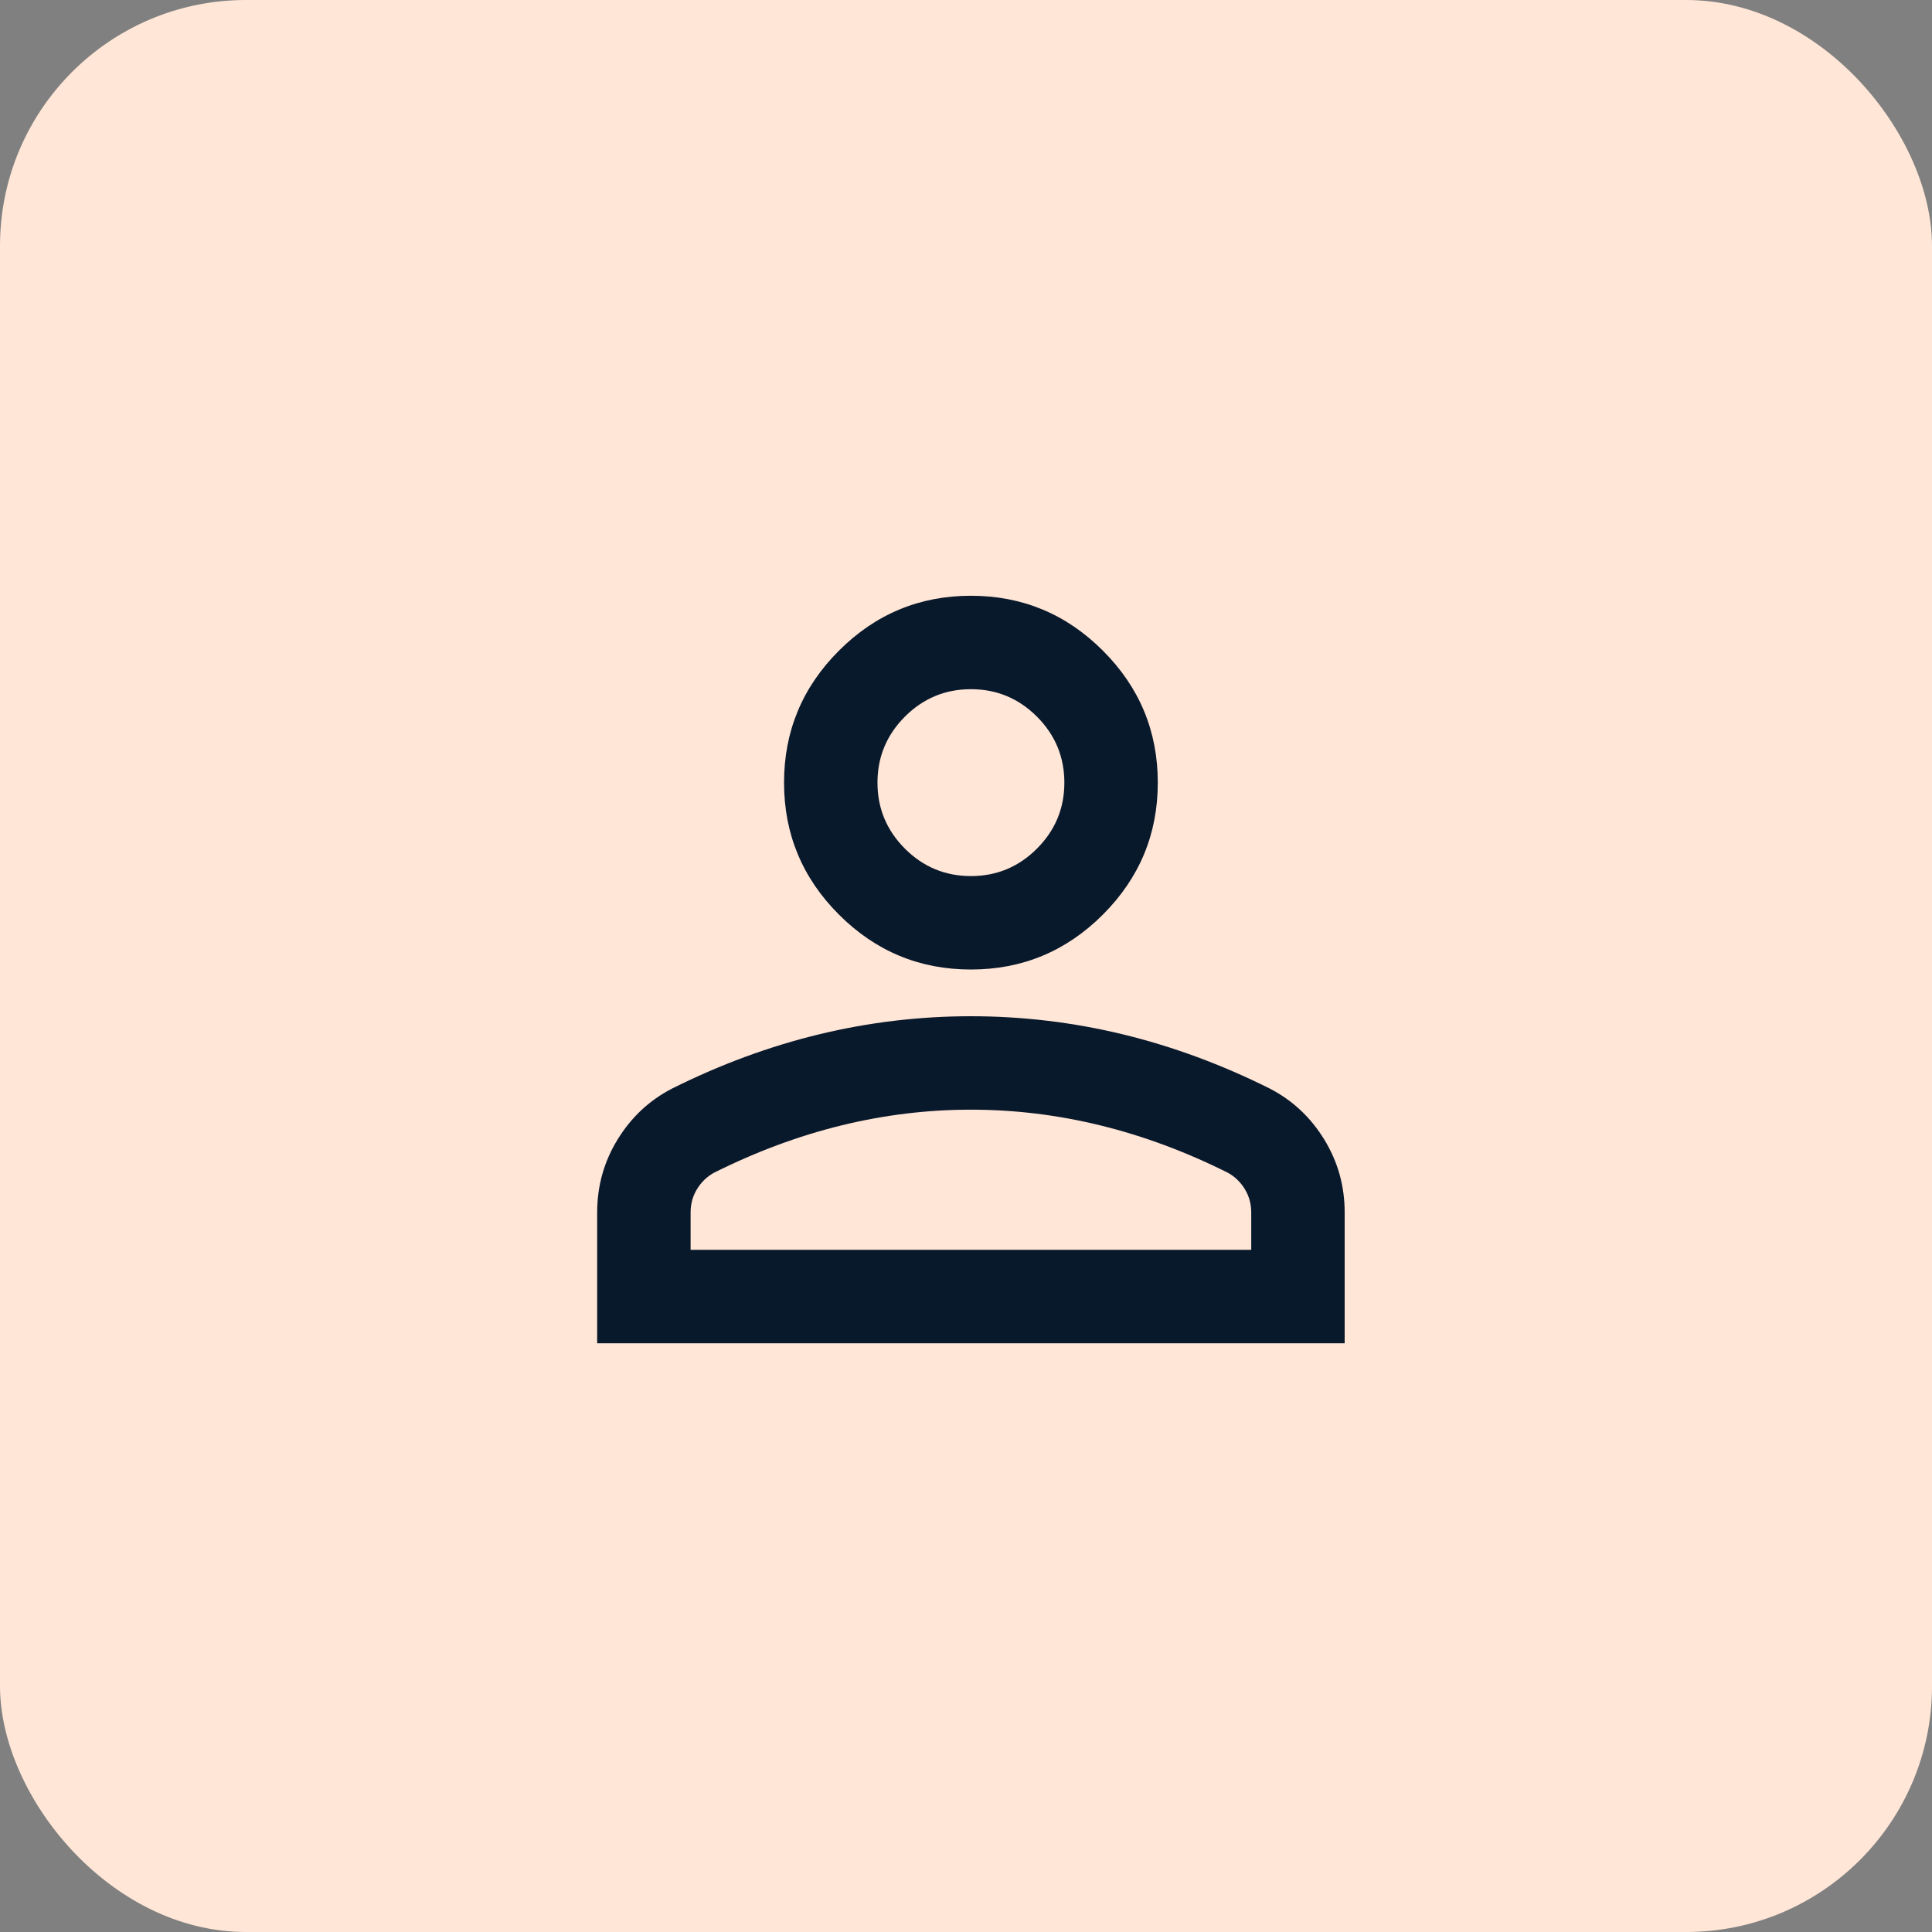
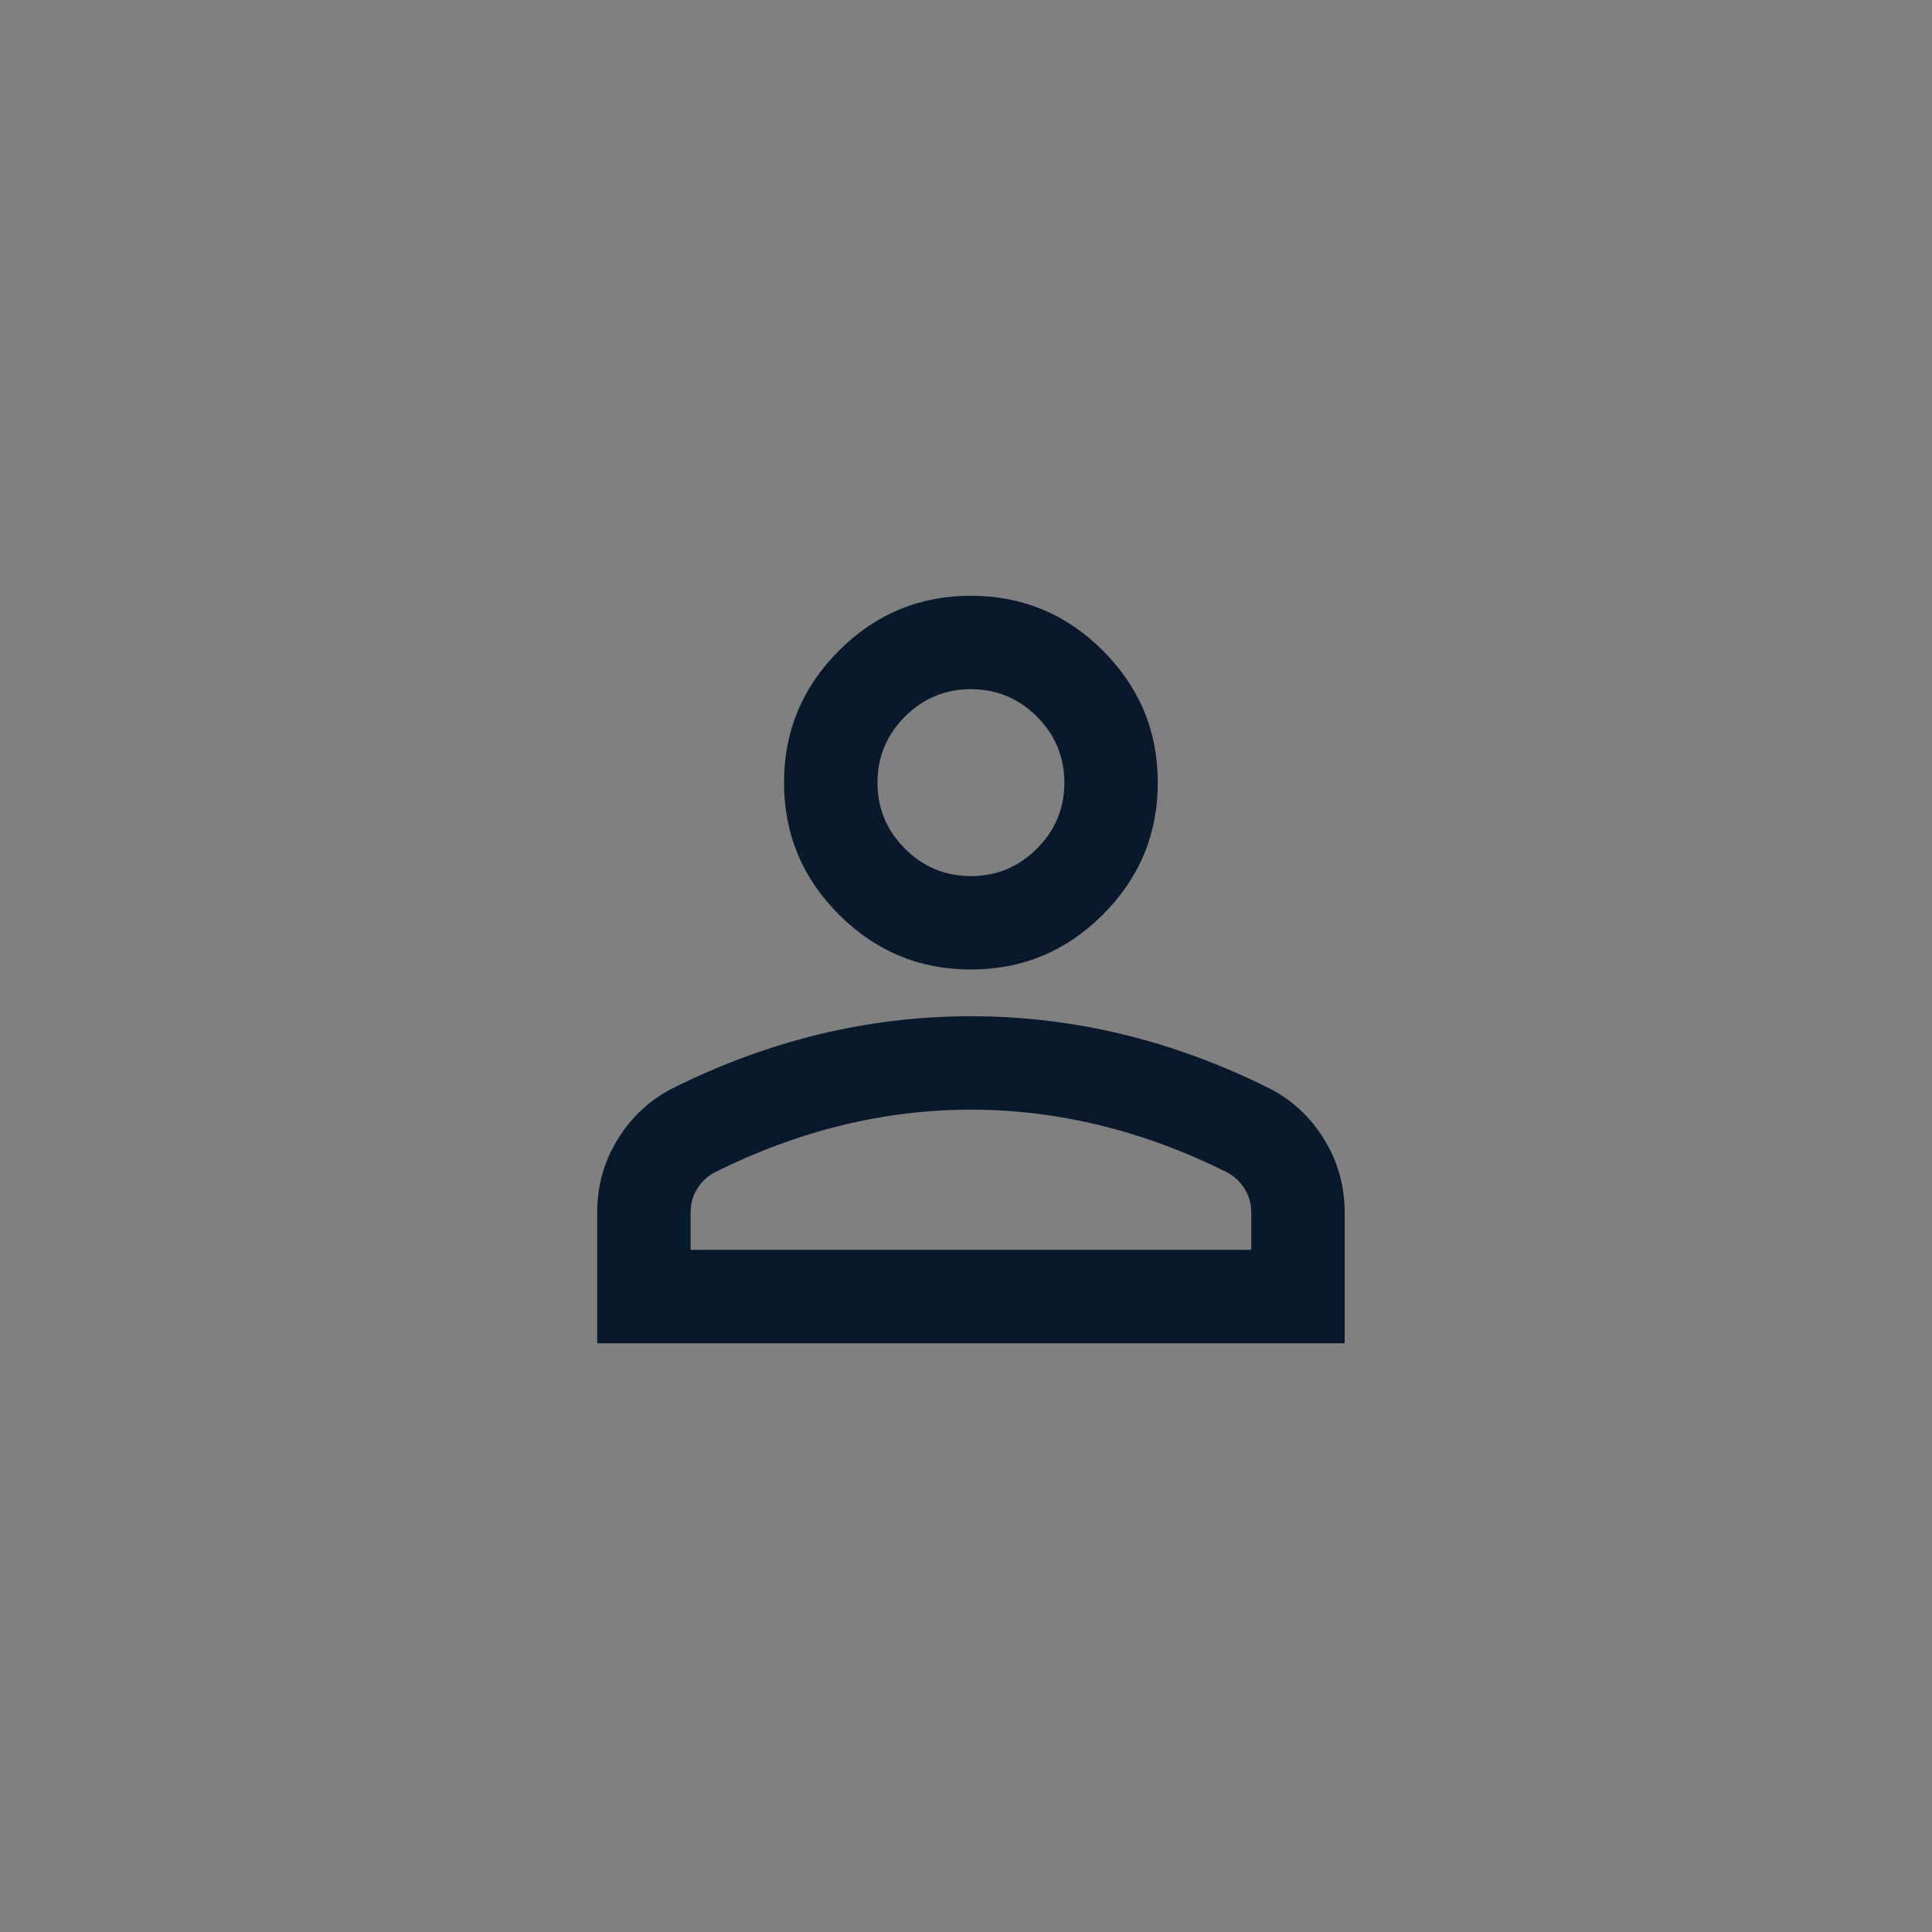
<svg xmlns="http://www.w3.org/2000/svg" width="55" height="55" viewBox="0 0 55 55" fill="none">
  <rect x="0" y="0" width="55" height="55" fill="#808080" stroke="none" />
-   <rect width="55" height="55" rx="7" fill="#FFE6D7" />
  <path d="M27.64 27.6C26.177 27.6 24.925 27.079 23.883 26.037C22.841 24.995 22.32 23.743 22.32 22.28C22.32 20.817 22.841 19.564 23.883 18.523C24.925 17.481 26.177 16.96 27.64 16.96C29.103 16.96 30.355 17.481 31.397 18.523C32.439 19.564 32.96 20.817 32.96 22.28C32.96 23.743 32.439 24.995 31.397 26.037C30.355 27.079 29.103 27.6 27.64 27.6ZM17 38.24V34.516C17 33.762 17.194 33.07 17.582 32.438C17.97 31.806 18.485 31.324 19.128 30.991C20.502 30.304 21.899 29.789 23.317 29.445C24.736 29.102 26.177 28.93 27.64 28.93C29.103 28.93 30.544 29.102 31.962 29.445C33.381 29.789 34.778 30.304 36.152 30.991C36.795 31.324 37.31 31.806 37.698 32.438C38.086 33.07 38.28 33.762 38.28 34.516V38.24H17ZM19.66 35.58H35.62V34.516C35.62 34.272 35.559 34.05 35.437 33.851C35.315 33.651 35.154 33.496 34.955 33.386C33.758 32.787 32.55 32.338 31.331 32.039C30.112 31.74 28.881 31.59 27.64 31.59C26.399 31.59 25.168 31.74 23.949 32.039C22.73 32.338 21.522 32.787 20.325 33.386C20.125 33.496 19.965 33.651 19.843 33.851C19.721 34.05 19.66 34.272 19.66 34.516V35.58ZM27.64 24.94C28.372 24.94 28.998 24.68 29.519 24.159C30.04 23.638 30.3 23.012 30.3 22.28C30.3 21.549 30.04 20.922 29.519 20.401C28.998 19.88 28.372 19.62 27.64 19.62C26.909 19.62 26.282 19.88 25.761 20.401C25.241 20.922 24.98 21.549 24.98 22.28C24.98 23.012 25.241 23.638 25.761 24.159C26.282 24.68 26.909 24.94 27.64 24.94Z" fill="#09192C" />
</svg>